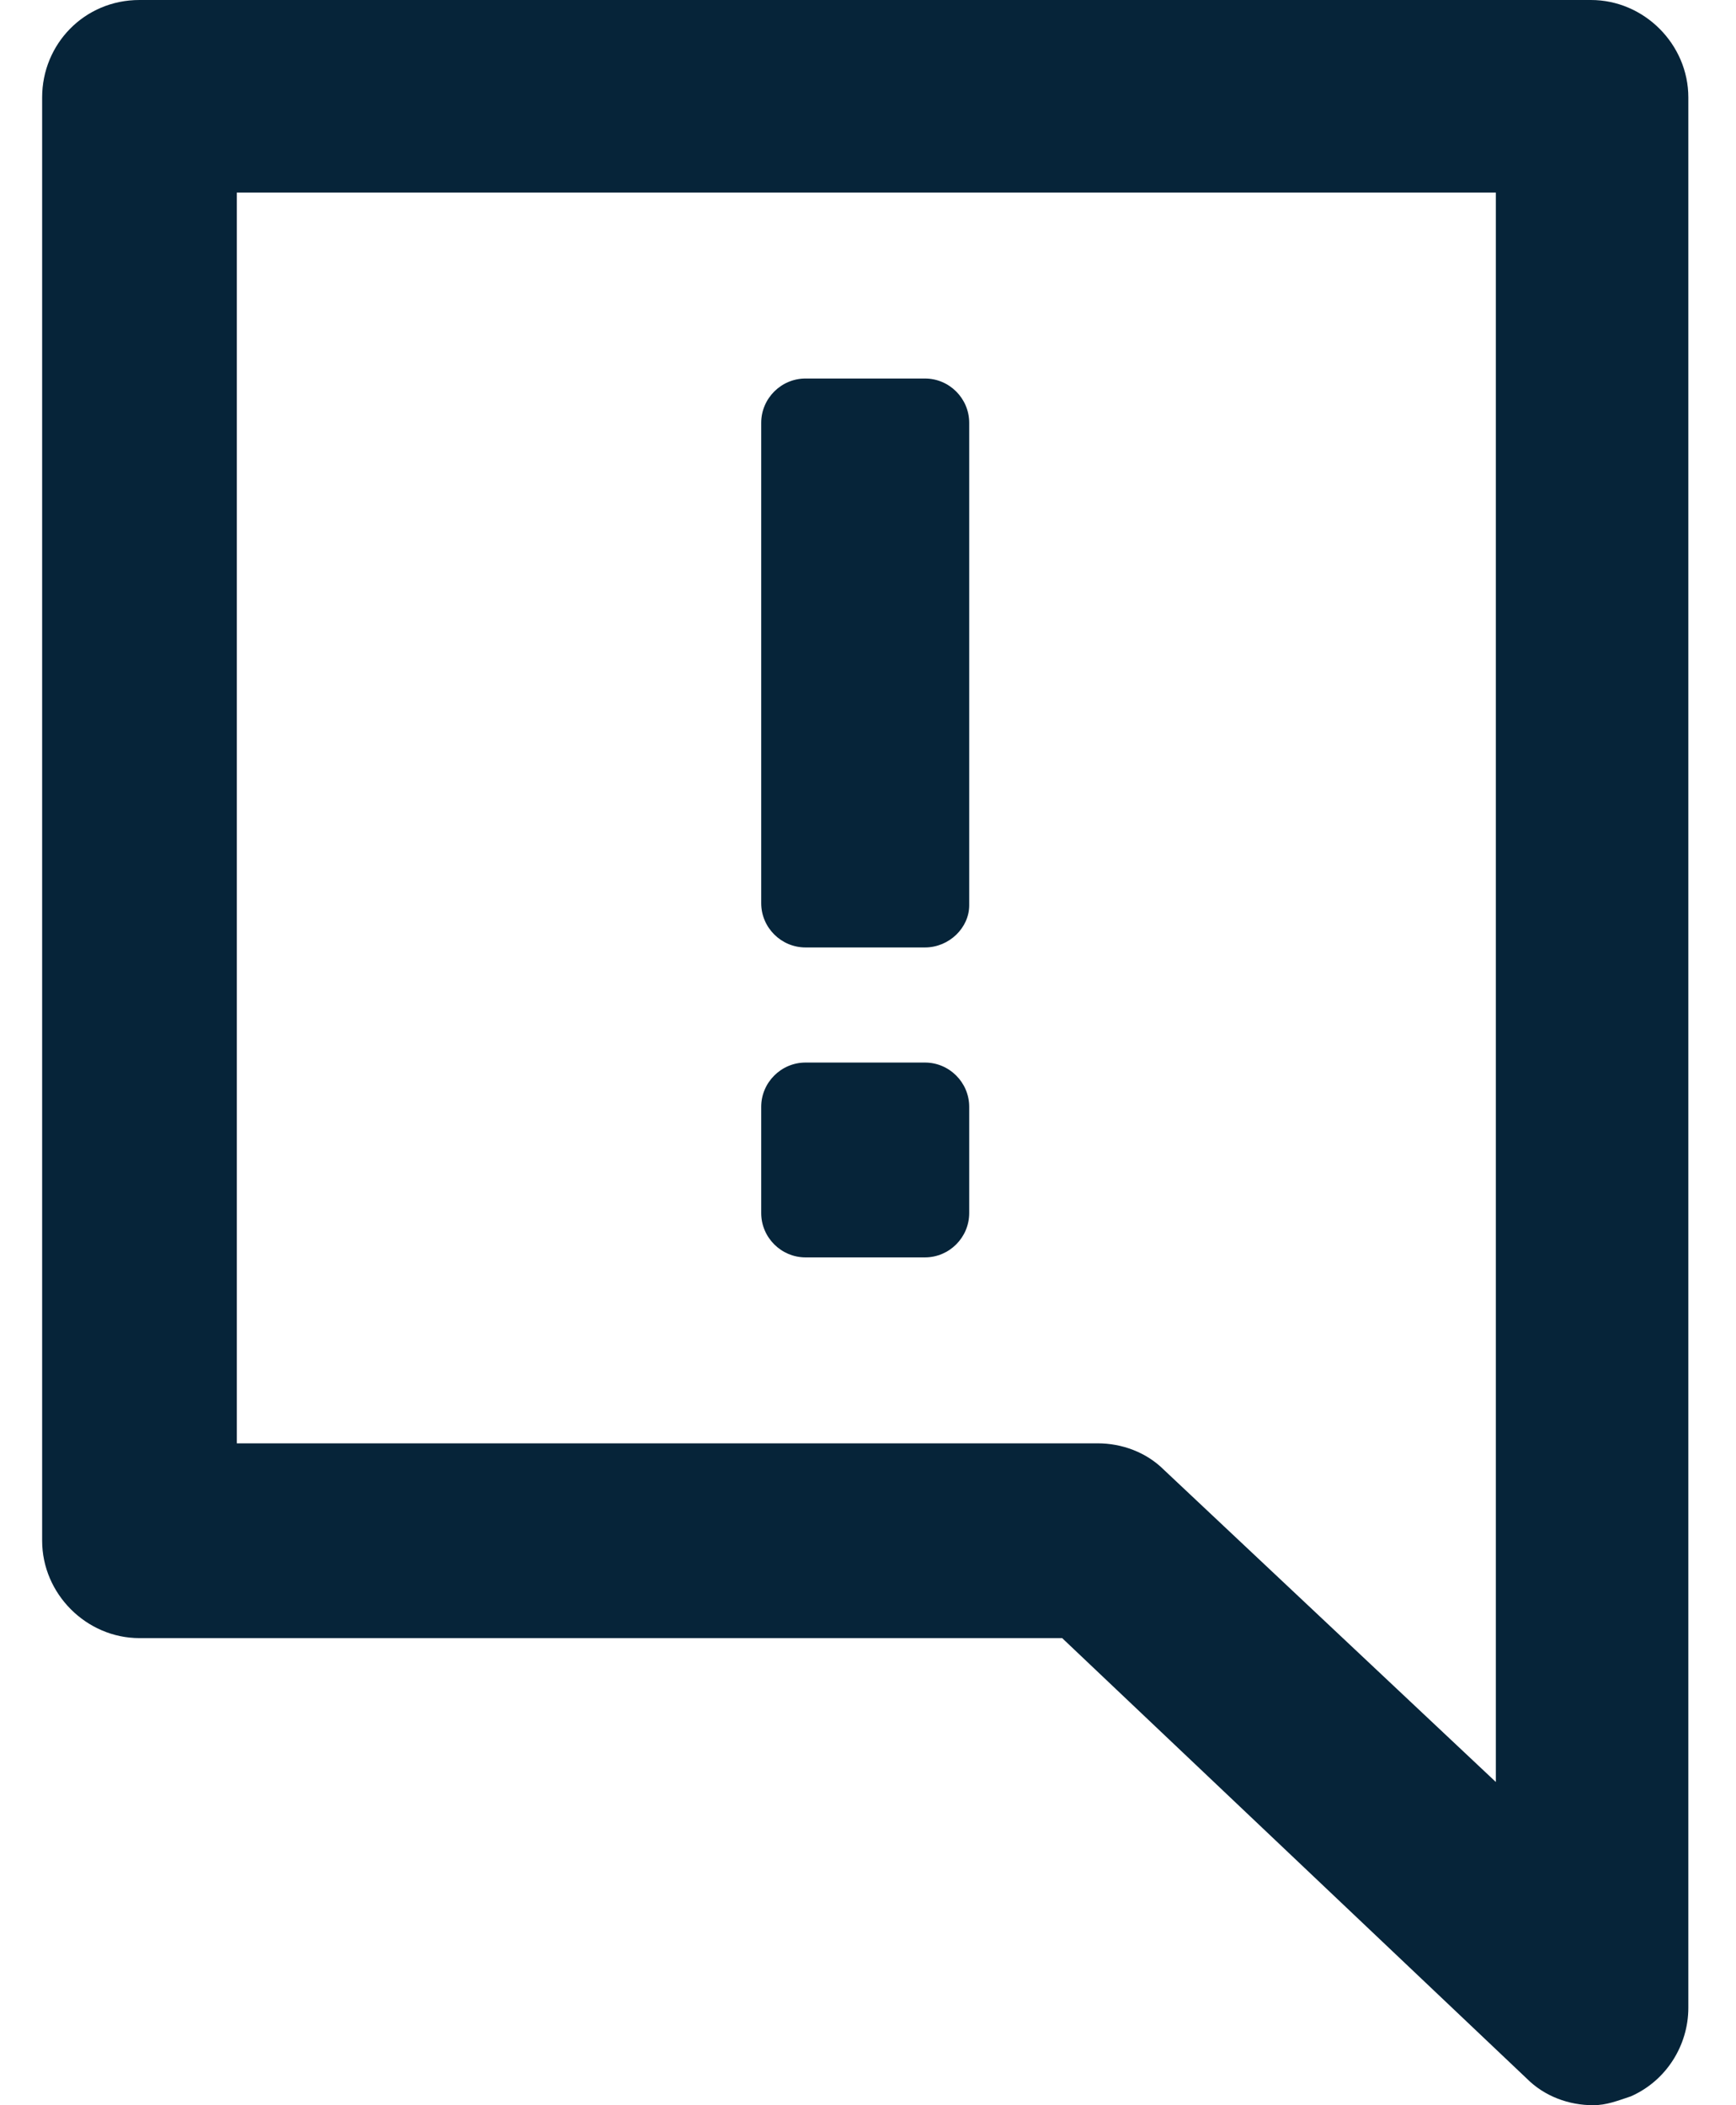
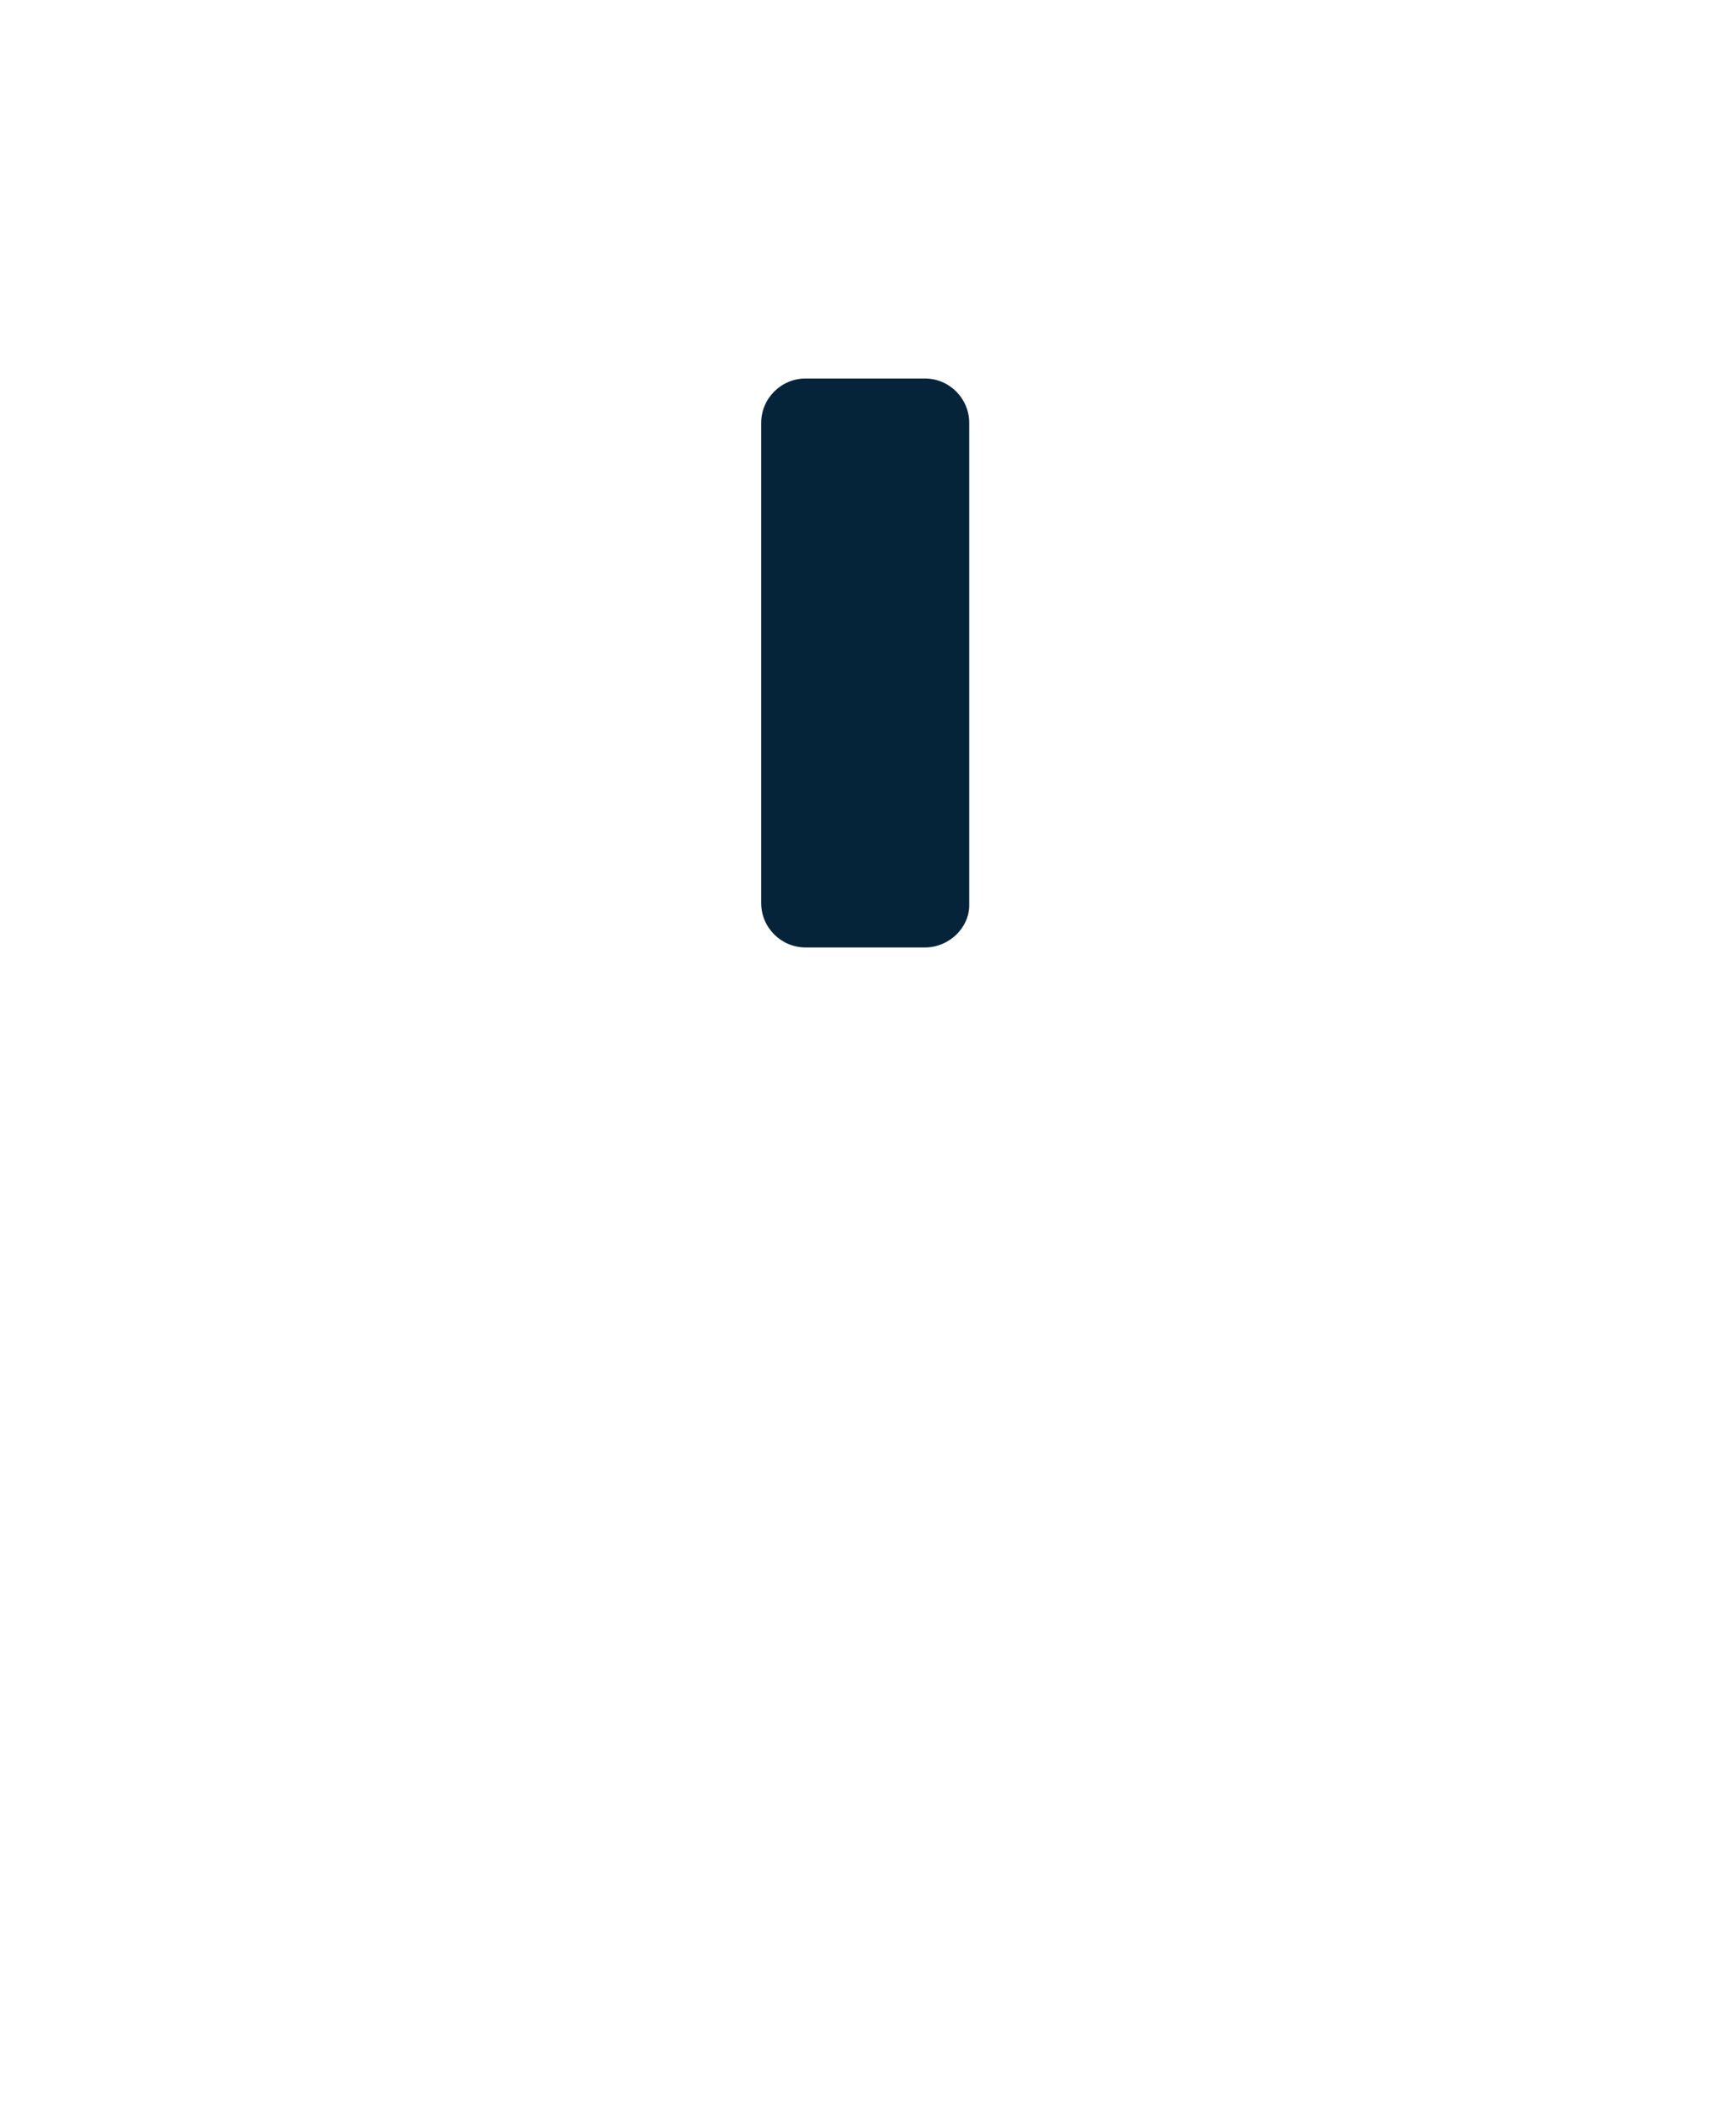
<svg xmlns="http://www.w3.org/2000/svg" width="33px" height="40px" viewBox="0 0 33 40" version="1.1">
  <title>Group</title>
  <g id="Page-2" stroke="none" stroke-width="1" fill="none" fill-rule="evenodd">
    <g id="Products----Prescription-Strength" transform="translate(-164, -1657)" fill="#062439" fill-rule="nonzero">
      <g id="Group" transform="translate(180.447, 1677) scale(-1, 1) translate(-180.447, -1677) translate(164.8, 1657)">
-         <path d="M29.443,0 L1.851,0 C0.841,0 7.47153245e-16,0.841 7.47153245e-16,1.851 L7.47153245e-16,38.149 C7.47153245e-16,38.864 0.421,39.537 1.094,39.832 C1.346,39.916 1.556,40 1.809,40 C2.271,40 2.734,39.832 3.07,39.495 L11.903,31.125 L29.443,31.125 C30.452,31.125 31.293,30.284 31.293,29.274 L31.293,1.851 C31.293,0.841 30.494,0 29.443,0 Z M27.634,27.424 L11.23,27.424 C10.768,27.424 10.305,27.592 9.968,27.928 L3.659,33.859 L3.659,3.659 L27.592,3.659 L27.592,27.424 L27.634,27.424 Z" id="Shape" />
        <path d="M14.511,18.002 L16.782,18.002 C17.245,18.002 17.624,17.624 17.624,17.161 L17.624,8.034 C17.624,7.571 17.245,7.192 16.782,7.192 L14.511,7.192 C14.048,7.192 13.67,7.571 13.67,8.034 L13.67,17.203 C13.67,17.624 14.048,18.002 14.511,18.002 Z" id="Path" />
-         <path d="M14.511,23.891 L16.782,23.891 C17.245,23.891 17.624,23.512 17.624,23.049 L17.624,21.03 C17.624,20.568 17.245,20.189 16.782,20.189 L14.511,20.189 C14.048,20.189 13.67,20.568 13.67,21.03 L13.67,23.049 C13.67,23.512 14.048,23.891 14.511,23.891 Z" id="Path" />
      </g>
    </g>
  </g>
</svg>